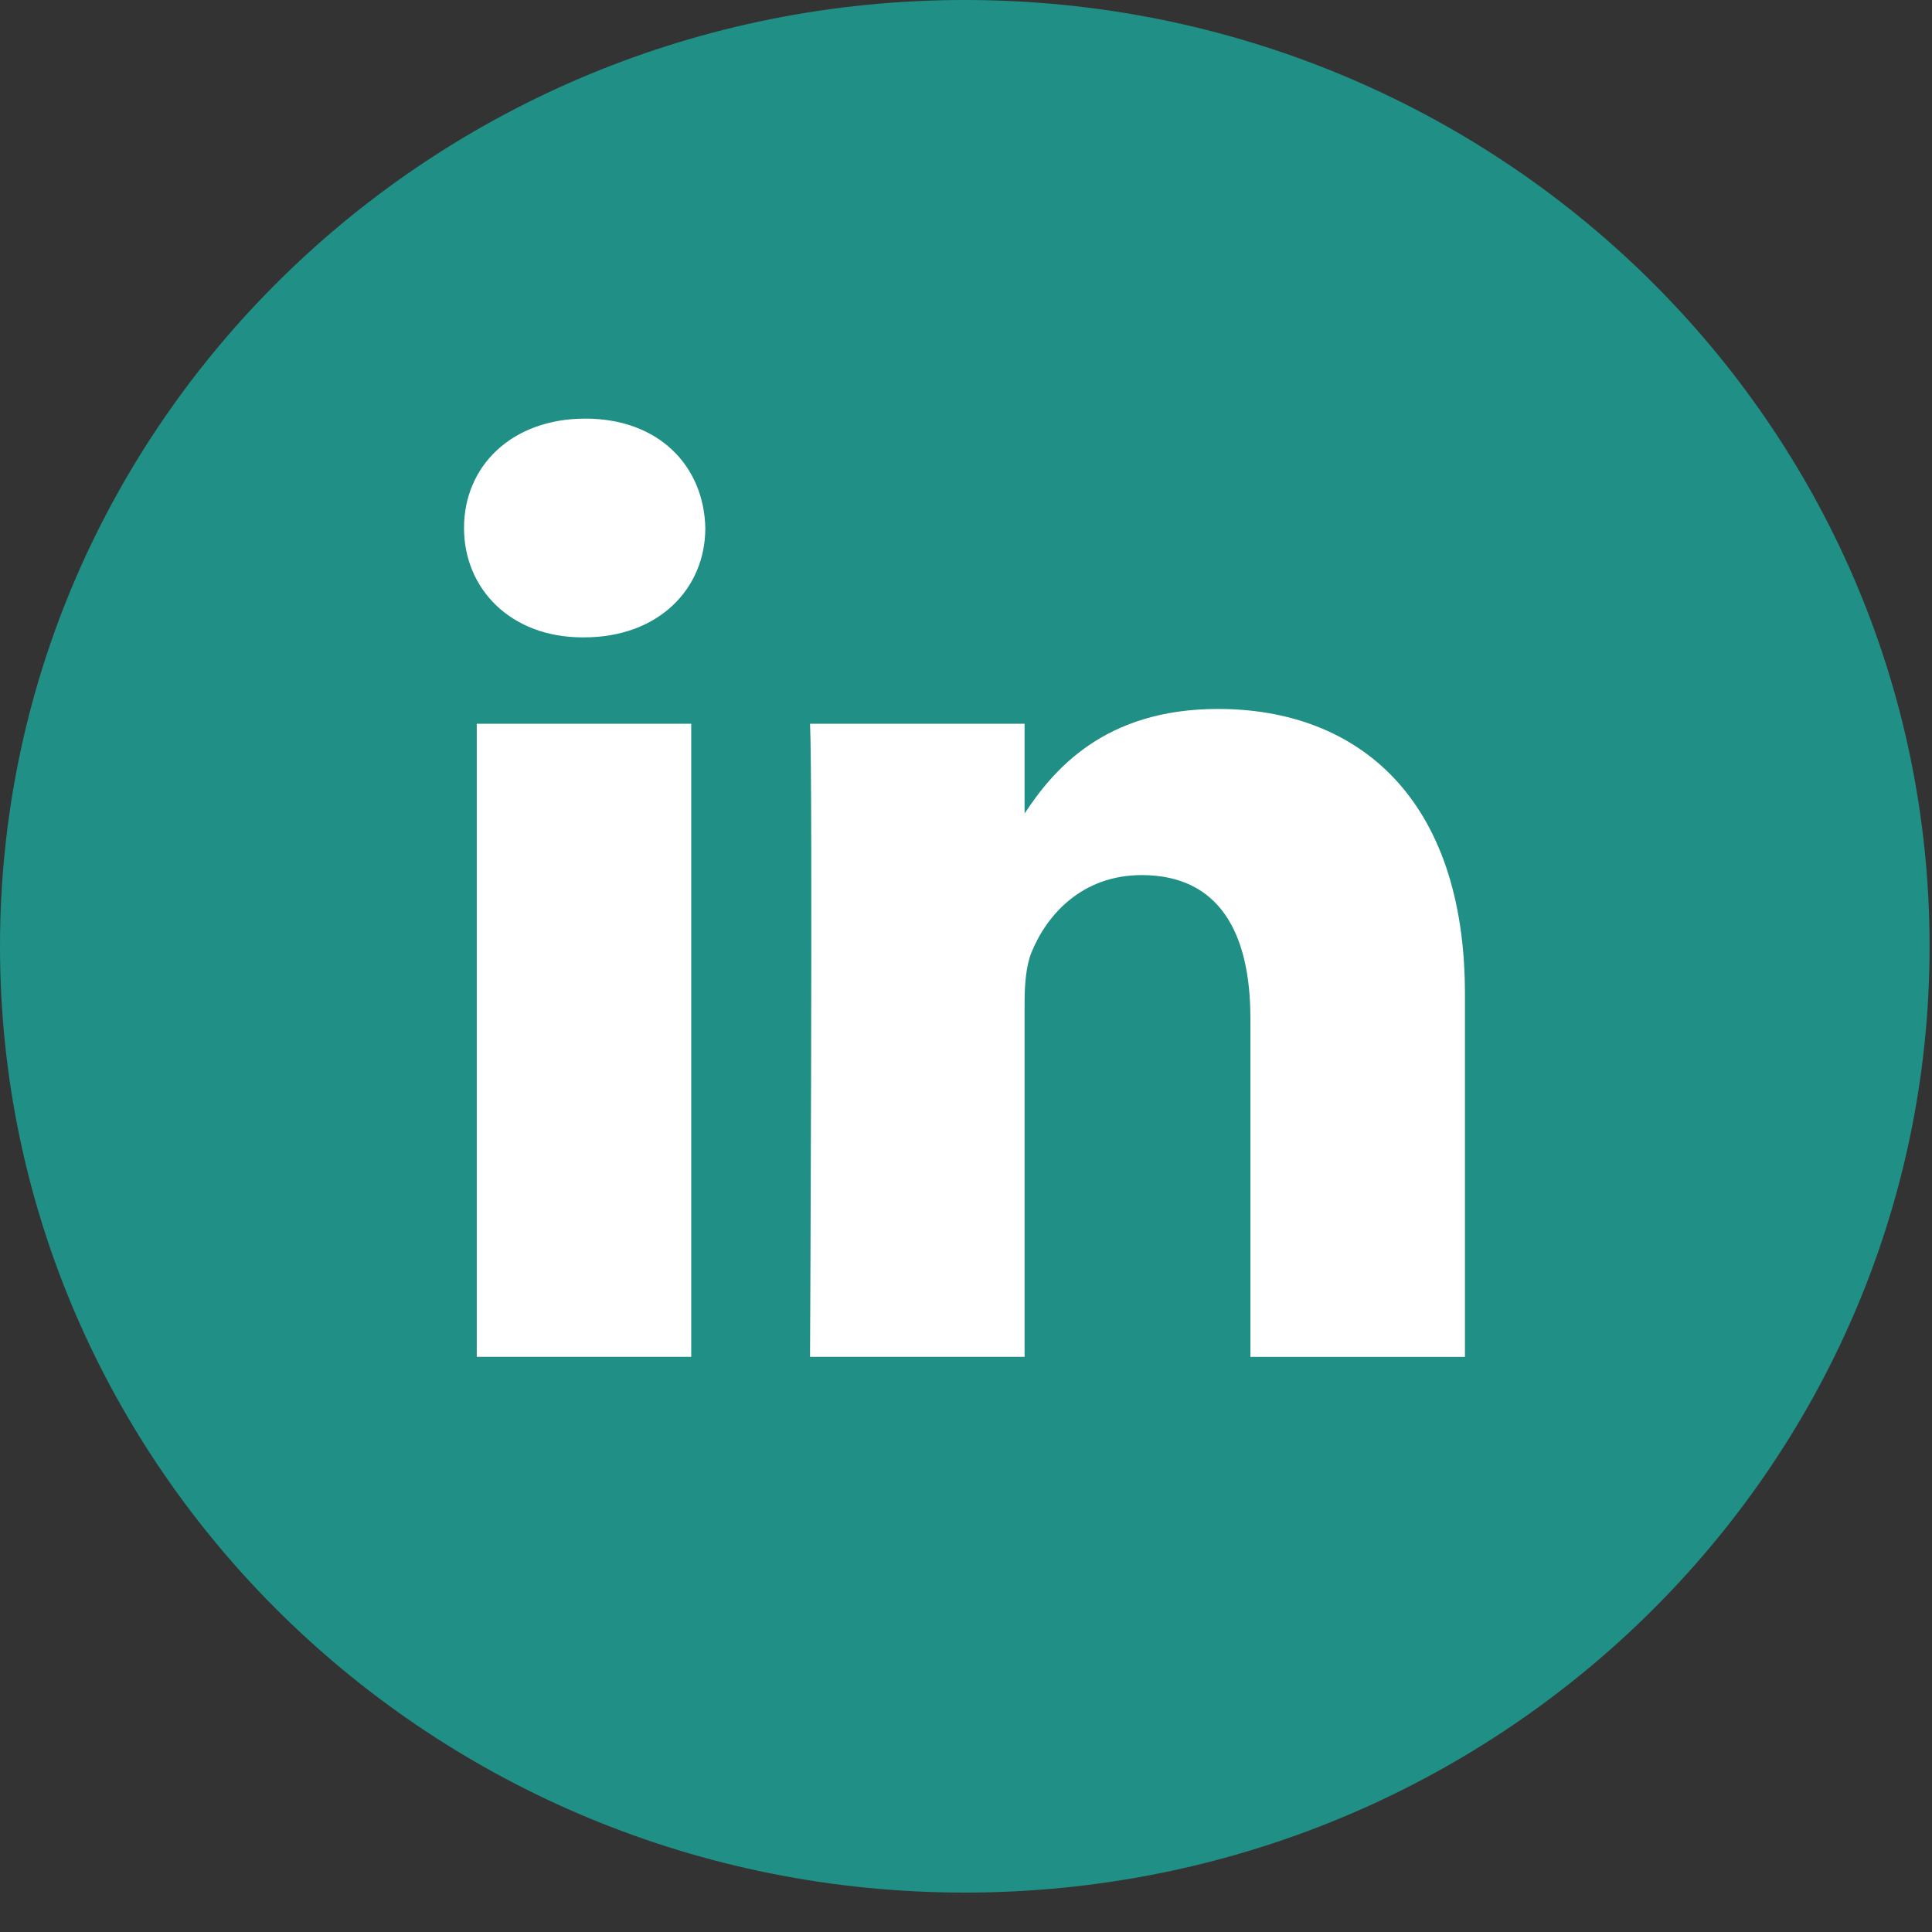
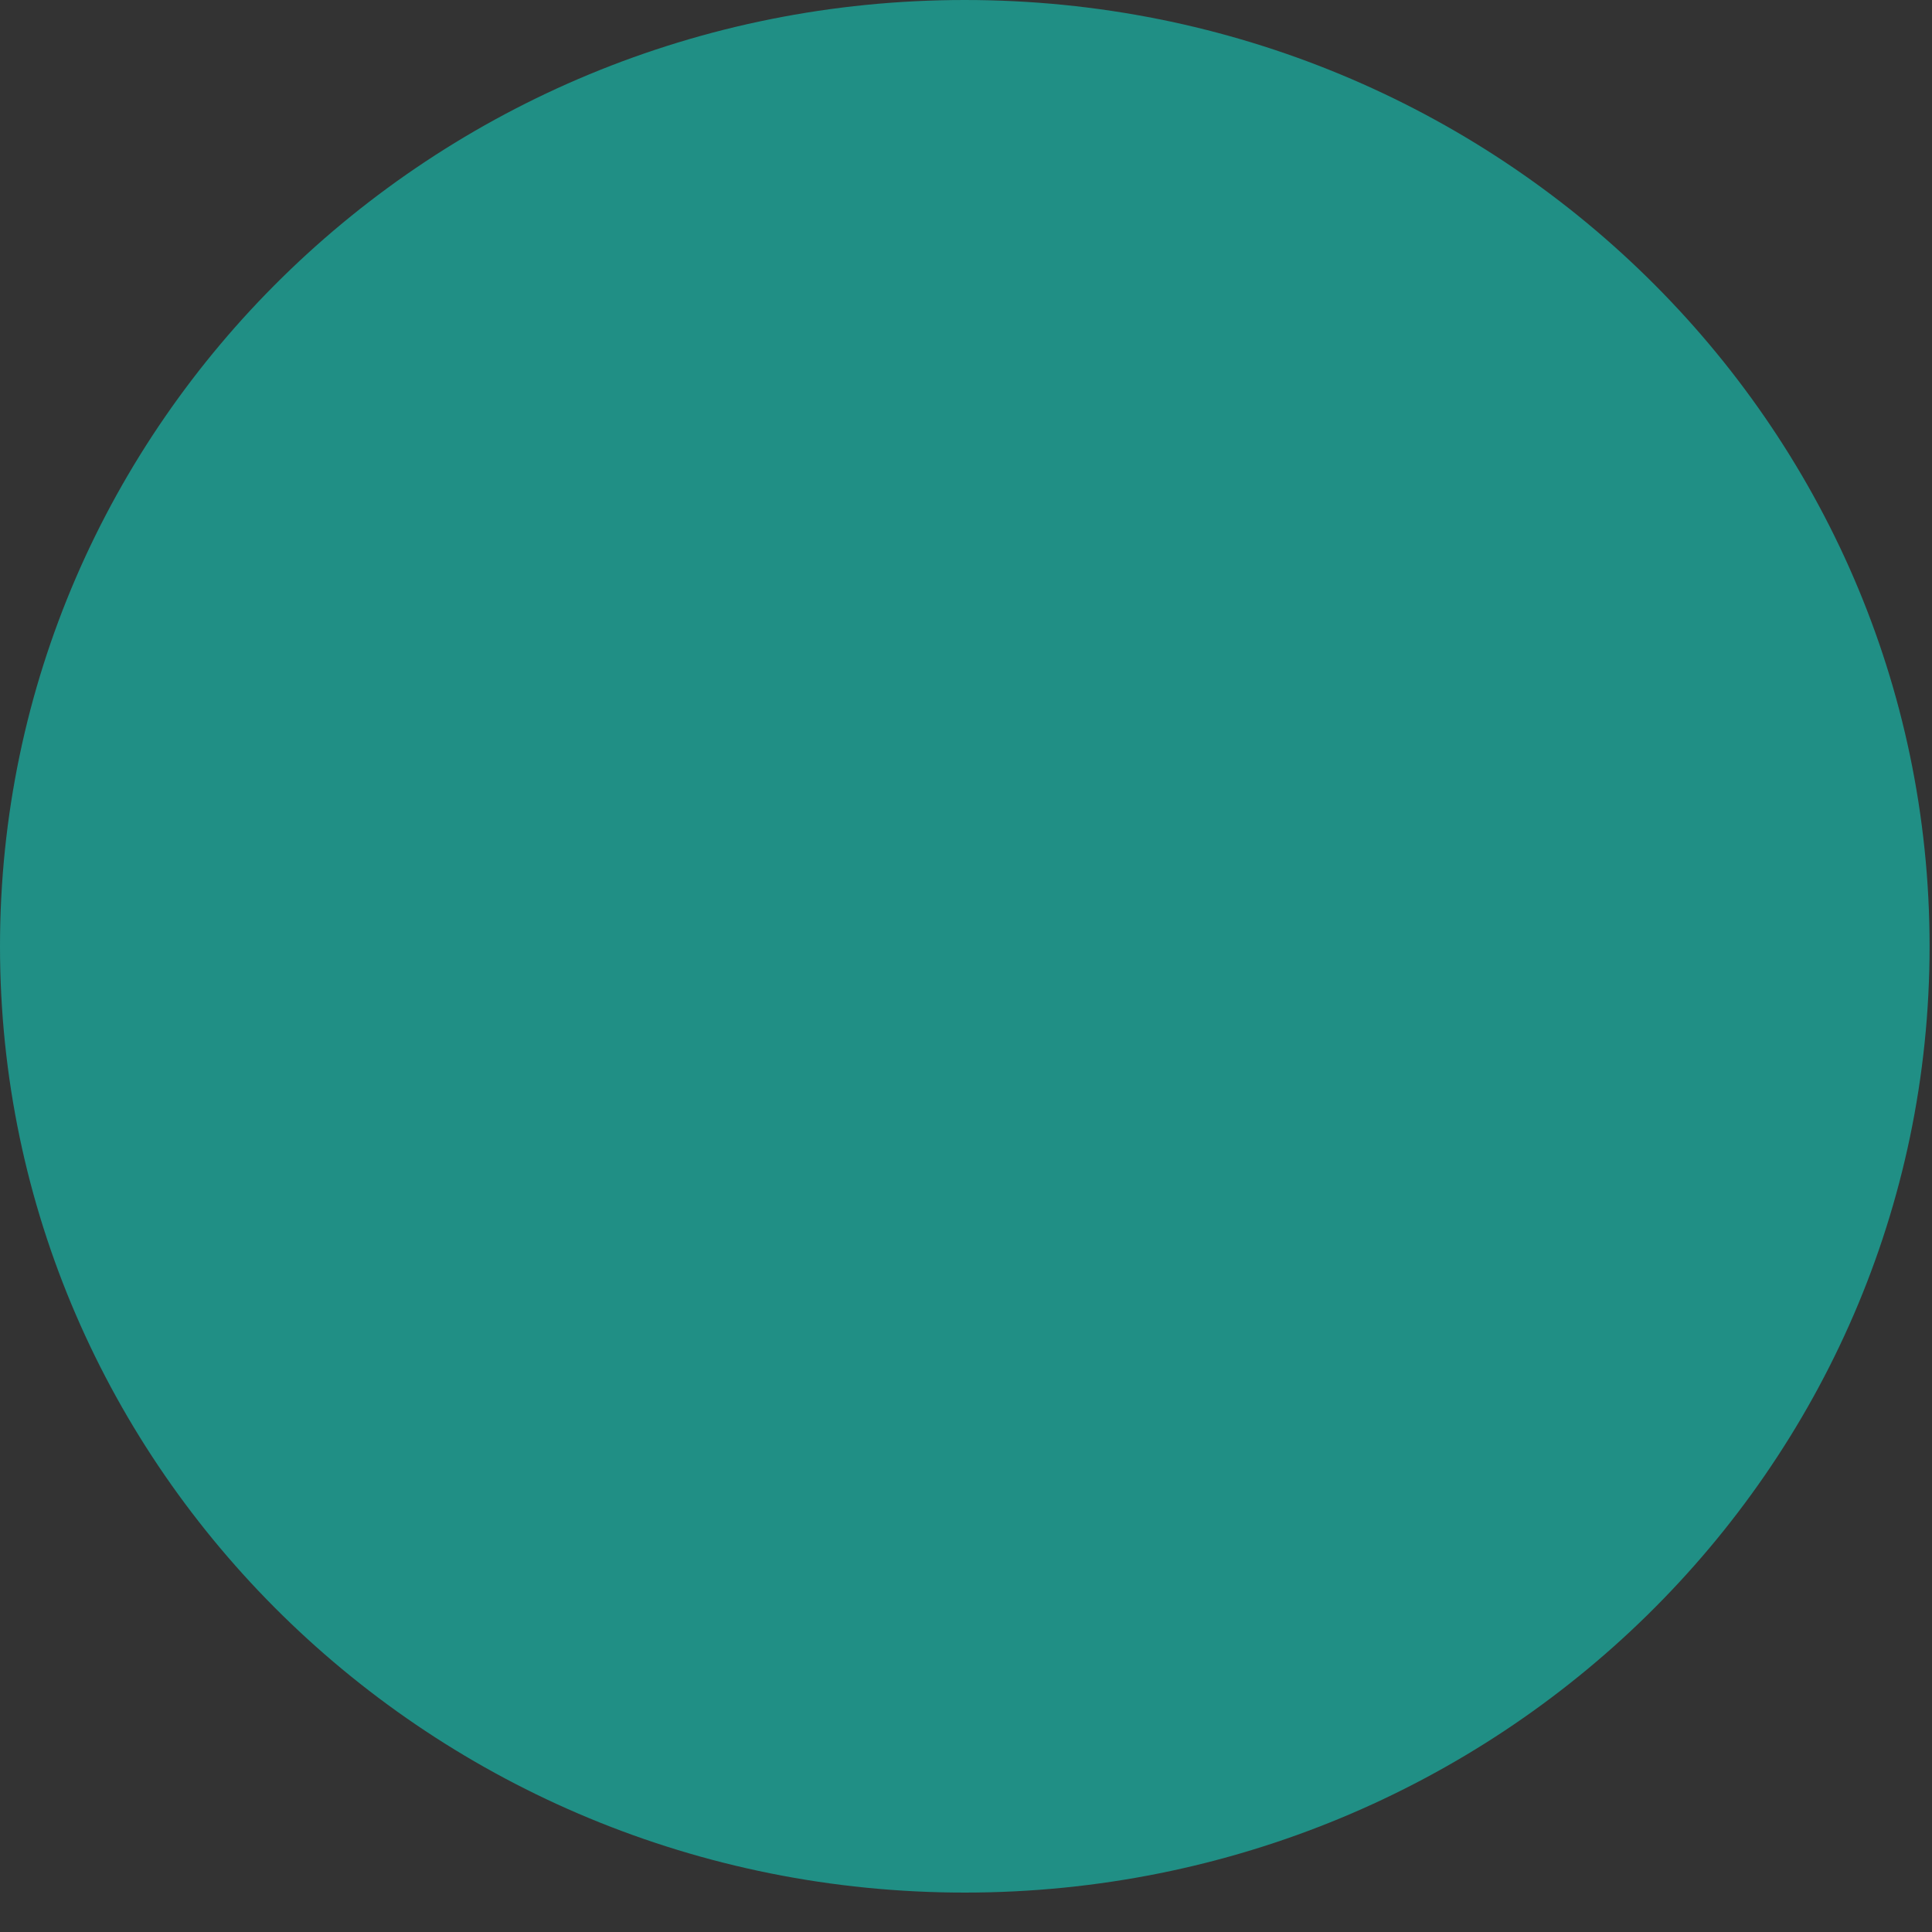
<svg xmlns="http://www.w3.org/2000/svg" width="40" height="40">
  <rect width="100%" height="100%" fill="#333333" stroke="none" />
  <g fill="none">
    <path d="M19.975 0C8.943 0 0 8.771 0 19.592c0 10.82 8.943 19.592 19.975 19.592 11.032 0 19.975-8.773 19.975-19.592C39.95 8.77 31.007 0 19.975 0z" fill="#208F85" />
-     <path d="M30.33 28.092v-7.514c0-4.027-2.192-5.9-5.114-5.9-2.358 0-3.415 1.272-4.003 2.165v-1.858h-4.442c.06 1.23 0 13.107 0 13.107h4.442v-7.32c0-.39.03-.782.146-1.061.321-.783 1.052-1.593 2.279-1.593 1.608 0 2.25 1.2 2.25 2.963v7.012h4.441zM12.09 13.196c1.548 0 2.513-1.007 2.513-2.265-.029-1.286-.965-2.264-2.484-2.264-1.52 0-2.512.978-2.512 2.264 0 1.259.964 2.265 2.456 2.265h.027zm2.221 14.896V14.985h-4.44v13.107h4.44z" fill="#FFF" />
  </g>
</svg>